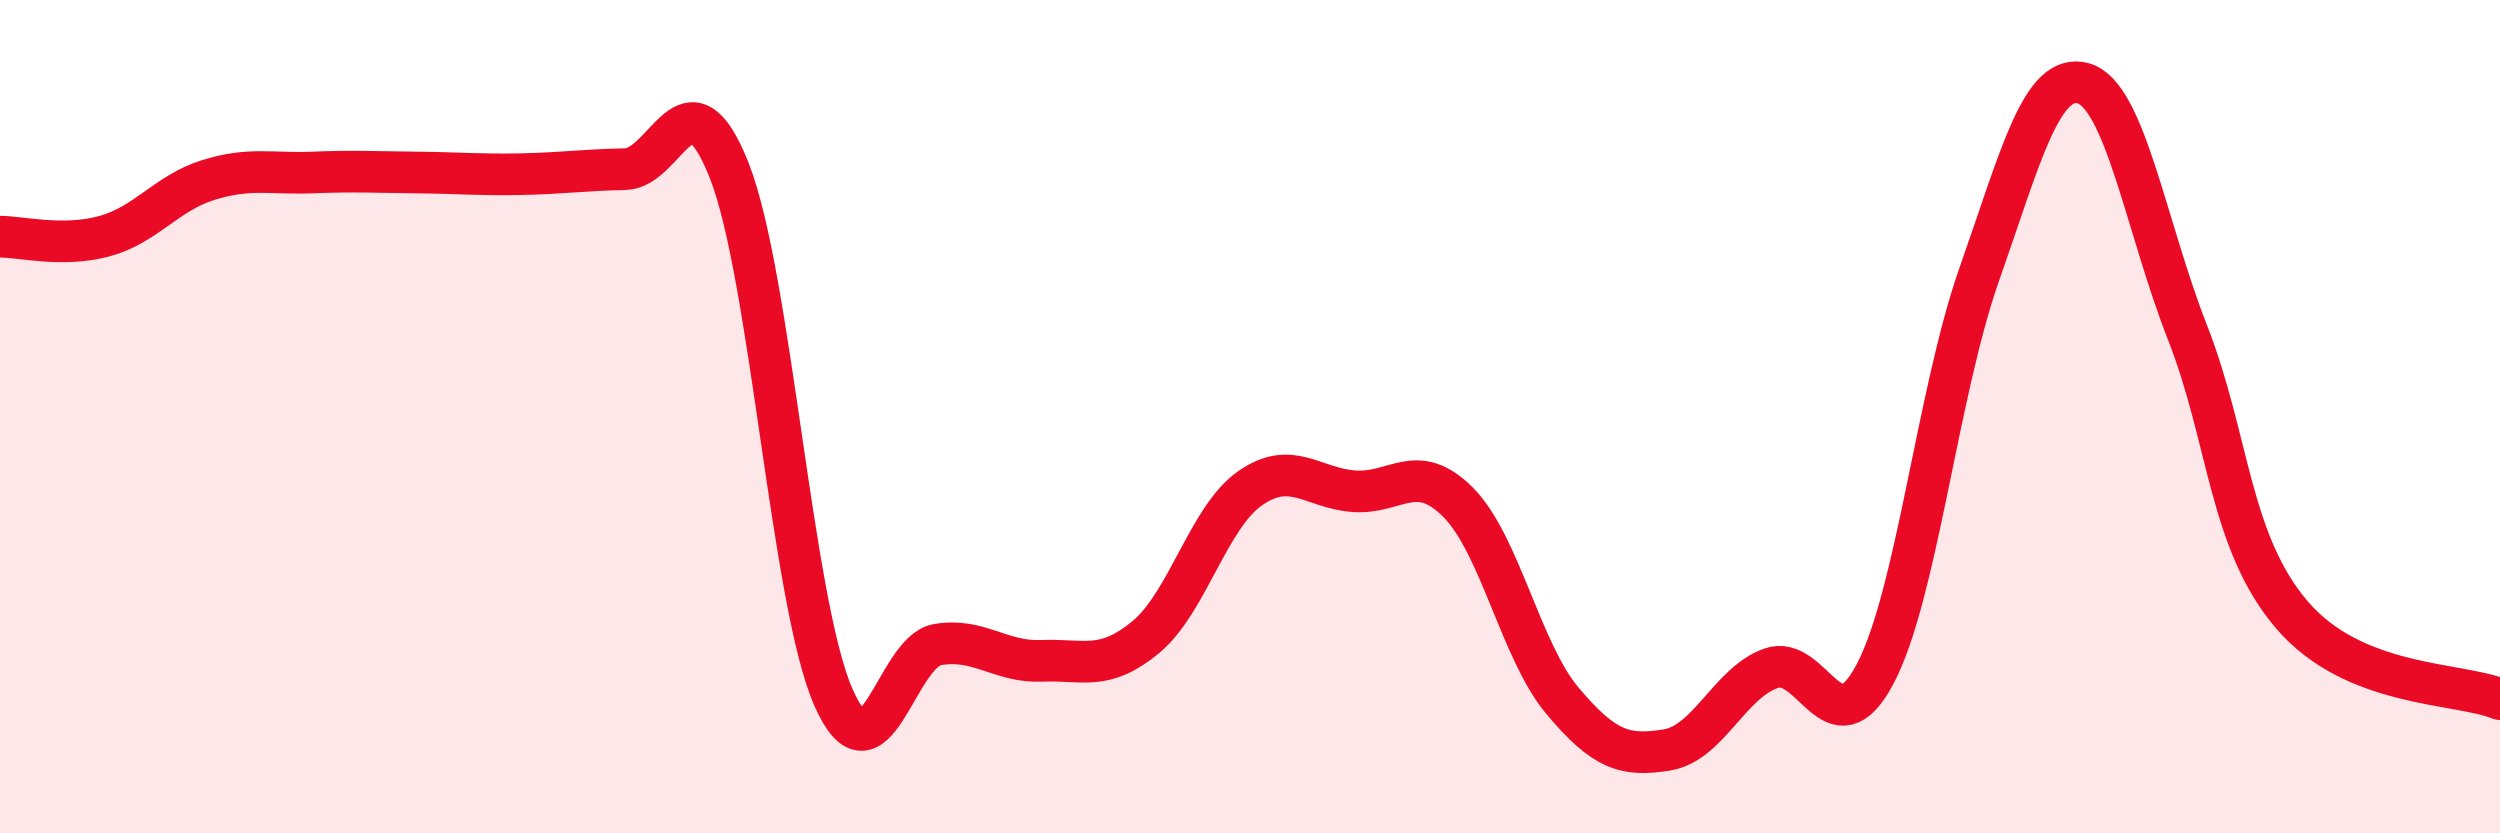
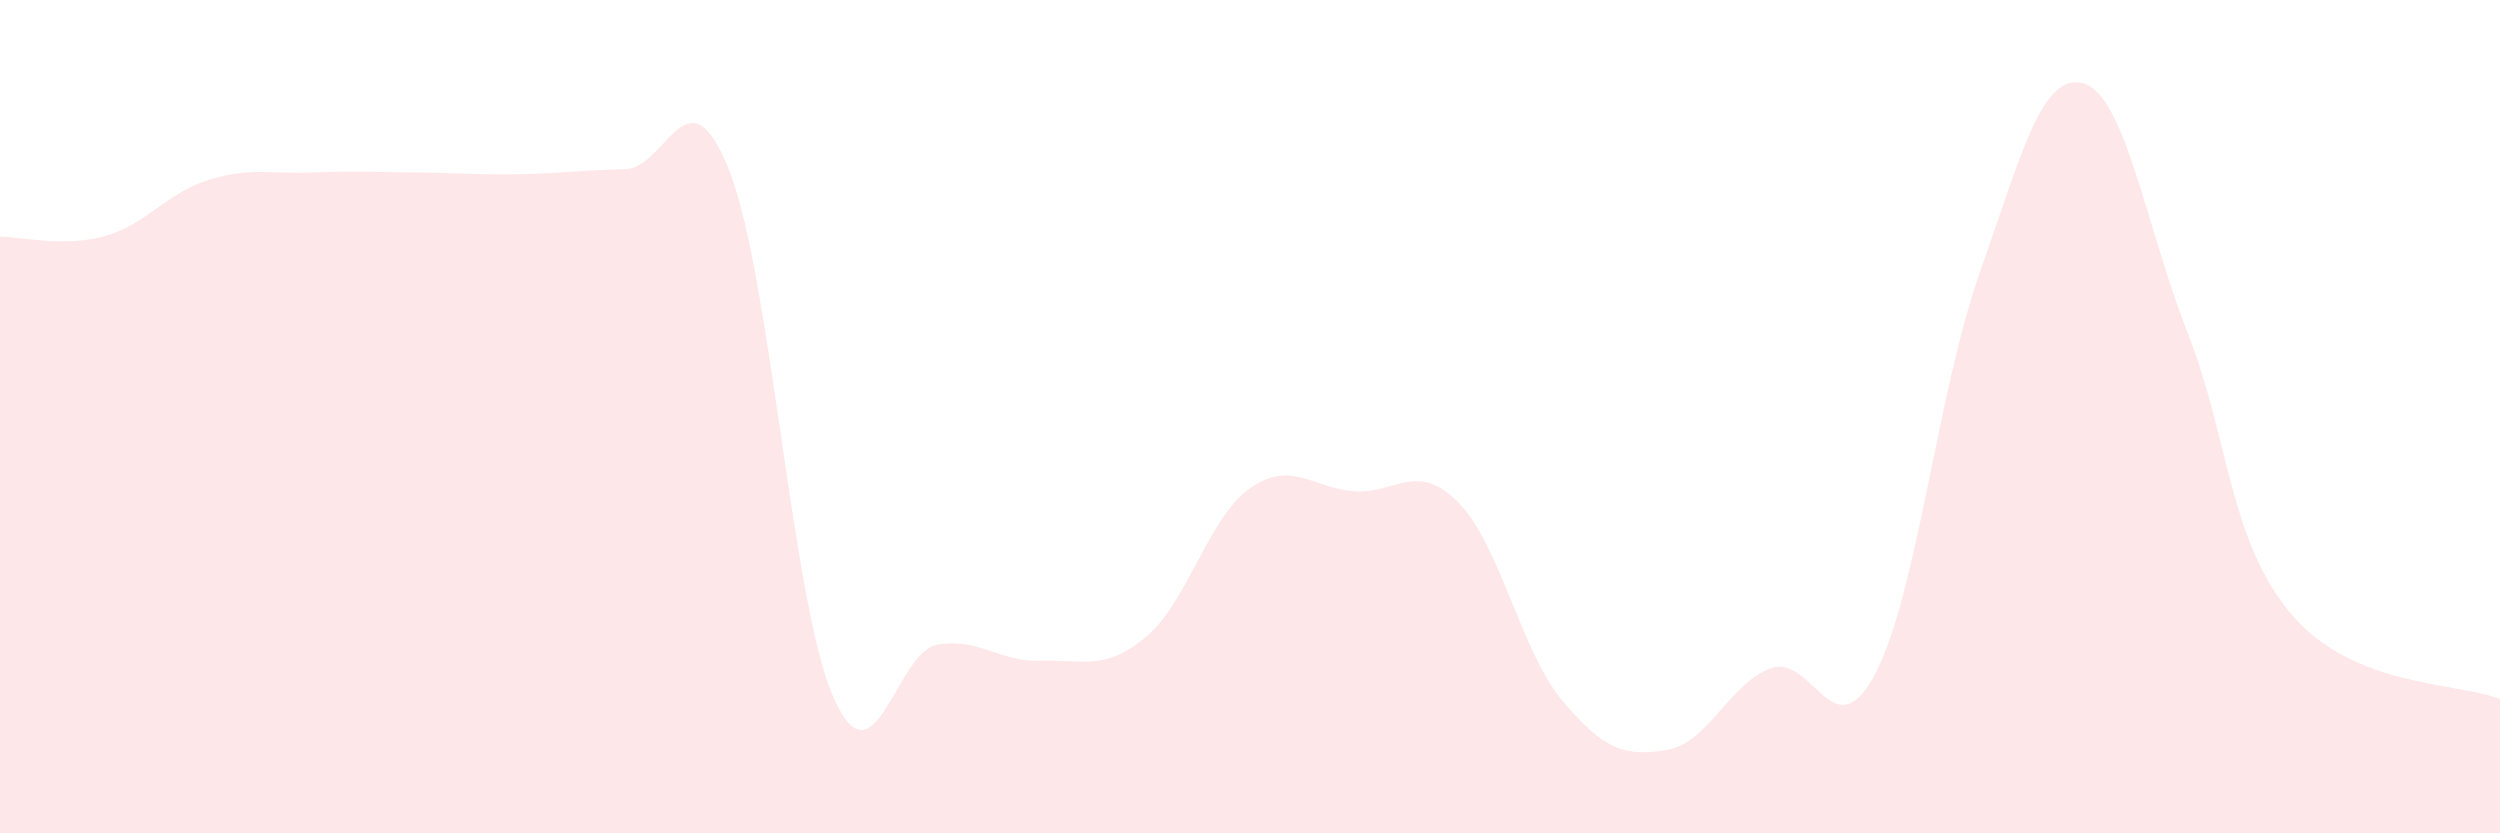
<svg xmlns="http://www.w3.org/2000/svg" width="60" height="20" viewBox="0 0 60 20">
  <path d="M 0,5.68 C 0.5,5.68 1.5,5.94 2.5,5.67 C 3.5,5.4 4,4.63 5,4.32 C 6,4.01 6.5,4.18 7.5,4.14 C 8.5,4.1 9,4.13 10,4.14 C 11,4.15 11.5,4.2 12.5,4.18 C 13.5,4.16 14,4.08 15,4.06 C 16,4.04 16.5,1.56 17.5,4.09 C 18.5,6.62 19,14.45 20,16.73 C 21,19.01 21.5,15.64 22.5,15.47 C 23.5,15.3 24,15.9 25,15.86 C 26,15.82 26.5,16.12 27.5,15.29 C 28.5,14.46 29,12.42 30,11.72 C 31,11.02 31.5,11.72 32.5,11.79 C 33.5,11.86 34,11.05 35,12.06 C 36,13.07 36.5,15.63 37.5,16.82 C 38.5,18.01 39,18.16 40,18 C 41,17.84 41.5,16.4 42.5,16.04 C 43.5,15.68 44,18.07 45,16.18 C 46,14.29 46.5,9.43 47.5,6.59 C 48.5,3.75 49,1.72 50,2 C 51,2.28 51.5,5.43 52.5,7.98 C 53.5,10.53 53.5,12.99 55,14.75 C 56.5,16.51 59,16.37 60,16.78L60 20L0 20Z" fill="#EB0A25" opacity="0.1" stroke-linecap="round" stroke-linejoin="round" />
-   <path d="M 0,5.68 C 0.5,5.68 1.5,5.94 2.5,5.67 C 3.5,5.4 4,4.63 5,4.32 C 6,4.01 6.5,4.18 7.5,4.14 C 8.5,4.1 9,4.13 10,4.14 C 11,4.15 11.5,4.2 12.5,4.18 C 13.5,4.16 14,4.08 15,4.06 C 16,4.04 16.5,1.56 17.5,4.09 C 18.5,6.62 19,14.45 20,16.73 C 21,19.01 21.5,15.64 22.5,15.47 C 23.5,15.3 24,15.9 25,15.86 C 26,15.82 26.5,16.12 27.5,15.29 C 28.5,14.46 29,12.42 30,11.72 C 31,11.02 31.5,11.72 32.5,11.79 C 33.5,11.86 34,11.05 35,12.06 C 36,13.07 36.5,15.63 37.5,16.82 C 38.5,18.01 39,18.16 40,18 C 41,17.84 41.5,16.4 42.5,16.04 C 43.5,15.68 44,18.07 45,16.18 C 46,14.29 46.5,9.43 47.5,6.59 C 48.5,3.75 49,1.72 50,2 C 51,2.28 51.5,5.43 52.5,7.98 C 53.5,10.53 53.5,12.99 55,14.75 C 56.5,16.51 59,16.37 60,16.78" stroke="#EB0A25" stroke-width="1" fill="none" stroke-linecap="round" stroke-linejoin="round" />
</svg>